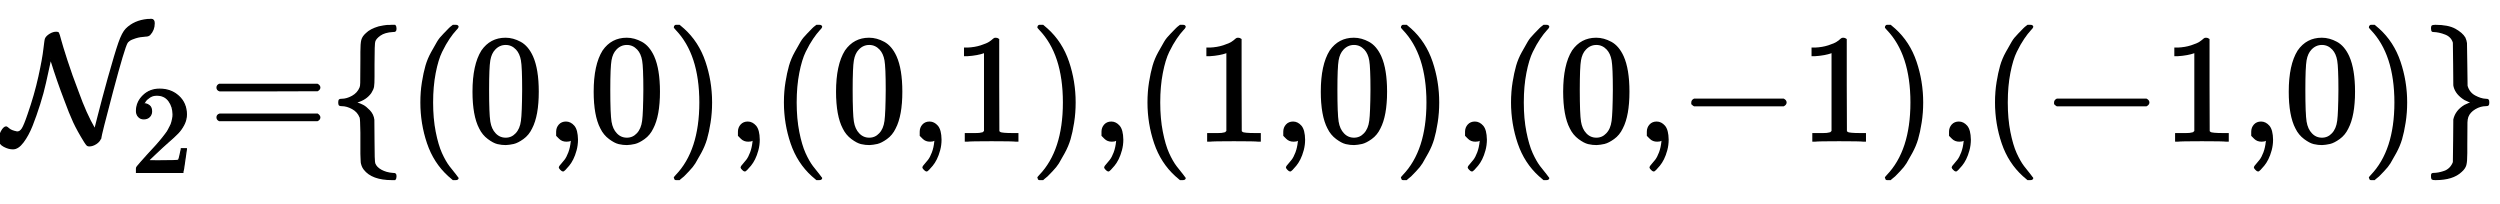
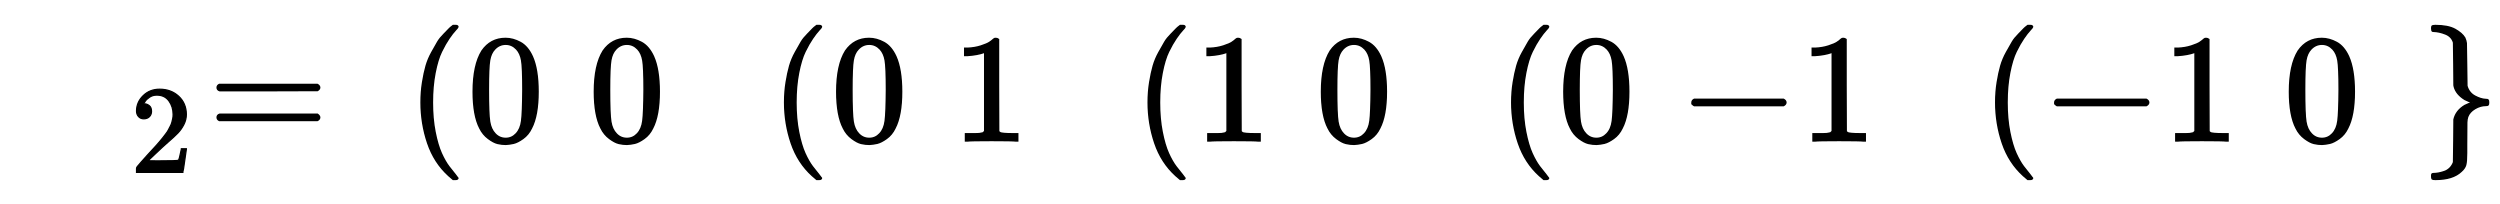
<svg xmlns="http://www.w3.org/2000/svg" xmlns:xlink="http://www.w3.org/1999/xlink" width="26.693ex" height="2.176ex" style="vertical-align: -0.671ex; margin-left: -0.036ex;" viewBox="-15.6 -647.8 11492.6 936.9">
  <defs>
-     <path stroke-width="10" id="E1-MJCAL-4E" d="M343 705Q358 705 358 698Q360 696 370 658T411 524T484 319Q536 174 590 82L595 73L615 152Q646 274 683 407Q729 571 752 637T799 727Q852 780 937 788Q939 788 947 788T958 789H962Q979 789 979 765Q979 722 951 692Q942 683 924 683Q888 681 859 672T818 654T803 639Q784 608 708 322T631 15Q631 14 630 15Q630 17 629 15Q628 14 628 12Q621 -4 601 -17T560 -31Q550 -31 546 -28T530 -7Q484 67 458 123T398 272Q352 392 314 514L306 535V534Q306 533 296 488T272 379T234 239T185 100T127 -7T61 -50Q34 -50 4 -34T-27 8Q-27 33 -12 61T18 90Q21 90 36 77T87 57H92Q109 57 123 78T162 173Q206 299 232 417T265 599T276 667Q284 681 304 693T343 705Z" />
    <path stroke-width="10" id="E1-MJMAIN-32" d="M109 429Q82 429 66 447T50 491Q50 562 103 614T235 666Q326 666 387 610T449 465Q449 422 429 383T381 315T301 241Q265 210 201 149L142 93L218 92Q375 92 385 97Q392 99 409 186V189H449V186Q448 183 436 95T421 3V0H50V19V31Q50 38 56 46T86 81Q115 113 136 137Q145 147 170 174T204 211T233 244T261 278T284 308T305 340T320 369T333 401T340 431T343 464Q343 527 309 573T212 619Q179 619 154 602T119 569T109 550Q109 549 114 549Q132 549 151 535T170 489Q170 464 154 447T109 429Z" />
    <path stroke-width="10" id="E1-MJMAIN-3D" d="M56 347Q56 360 70 367H707Q722 359 722 347Q722 336 708 328L390 327H72Q56 332 56 347ZM56 153Q56 168 72 173H708Q722 163 722 153Q722 140 707 133H70Q56 140 56 153Z" />
-     <path stroke-width="10" id="E1-MJMAIN-7B" d="M434 -231Q434 -244 428 -250H410Q281 -250 230 -184Q225 -177 222 -172T217 -161T213 -148T211 -133T210 -111T209 -84T209 -47T209 0Q209 21 209 53Q208 142 204 153Q203 154 203 155Q189 191 153 211T82 231Q71 231 68 234T65 250T68 266T82 269Q116 269 152 289T203 345Q208 356 208 377T209 529V579Q209 634 215 656T244 698Q270 724 324 740Q361 748 377 749Q379 749 390 749T408 750H428Q434 744 434 732Q434 719 431 716Q429 713 415 713Q362 710 332 689T296 647Q291 634 291 499V417Q291 370 288 353T271 314Q240 271 184 255L170 250L184 245Q202 239 220 230T262 196T290 137Q291 131 291 1Q291 -134 296 -147Q306 -174 339 -192T415 -213Q429 -213 431 -216Q434 -219 434 -231Z" />
    <path stroke-width="10" id="E1-MJMAIN-28" d="M94 250Q94 319 104 381T127 488T164 576T202 643T244 695T277 729T302 750H315H319Q333 750 333 741Q333 738 316 720T275 667T226 581T184 443T167 250T184 58T225 -81T274 -167T316 -220T333 -241Q333 -250 318 -250H315H302L274 -226Q180 -141 137 -14T94 250Z" />
    <path stroke-width="10" id="E1-MJMAIN-30" d="M96 585Q152 666 249 666Q297 666 345 640T423 548Q460 465 460 320Q460 165 417 83Q397 41 362 16T301 -15T250 -22Q224 -22 198 -16T137 16T82 83Q39 165 39 320Q39 494 96 585ZM321 597Q291 629 250 629Q208 629 178 597Q153 571 145 525T137 333Q137 175 145 125T181 46Q209 16 250 16Q290 16 318 46Q347 76 354 130T362 333Q362 478 354 524T321 597Z" />
-     <path stroke-width="10" id="E1-MJMAIN-2C" d="M78 35T78 60T94 103T137 121Q165 121 187 96T210 8Q210 -27 201 -60T180 -117T154 -158T130 -185T117 -194Q113 -194 104 -185T95 -172Q95 -168 106 -156T131 -126T157 -76T173 -3V9L172 8Q170 7 167 6T161 3T152 1T140 0Q113 0 96 17Z" />
-     <path stroke-width="10" id="E1-MJMAIN-29" d="M60 749L64 750Q69 750 74 750H86L114 726Q208 641 251 514T294 250Q294 182 284 119T261 12T224 -76T186 -143T145 -194T113 -227T90 -246Q87 -249 86 -250H74Q66 -250 63 -250T58 -247T55 -238Q56 -237 66 -225Q221 -64 221 250T66 725Q56 737 55 738Q55 746 60 749Z" />
    <path stroke-width="10" id="E1-MJMAIN-31" d="M213 578L200 573Q186 568 160 563T102 556H83V602H102Q149 604 189 617T245 641T273 663Q275 666 285 666Q294 666 302 660V361L303 61Q310 54 315 52T339 48T401 46H427V0H416Q395 3 257 3Q121 3 100 0H88V46H114Q136 46 152 46T177 47T193 50T201 52T207 57T213 61V578Z" />
    <path stroke-width="10" id="E1-MJMAIN-2212" d="M84 237T84 250T98 270H679Q694 262 694 250T679 230H98Q84 237 84 250Z" />
    <path stroke-width="10" id="E1-MJMAIN-7D" d="M65 731Q65 745 68 747T88 750Q171 750 216 725T279 670Q288 649 289 635T291 501Q292 362 293 357Q306 312 345 291T417 269Q428 269 431 266T434 250T431 234T417 231Q380 231 345 210T298 157Q293 143 292 121T291 -28V-79Q291 -134 285 -156T256 -198Q202 -250 89 -250Q71 -250 68 -247T65 -230Q65 -224 65 -223T66 -218T69 -214T77 -213Q91 -213 108 -210T146 -200T183 -177T207 -139Q208 -134 209 3L210 139Q223 196 280 230Q315 247 330 250Q305 257 280 270Q225 304 212 352L210 362L209 498Q208 635 207 640Q195 680 154 696T77 713Q68 713 67 716T65 731Z" />
  </defs>
  <g stroke="currentColor" fill="currentColor" stroke-width="0" transform="matrix(1 0 0 -1 0 0)">
    <use transform="scale(0.707)" xlink:href="#E1-MJCAL-4E" x="0" y="0" />
    <use transform="scale(0.574)" xlink:href="#E1-MJMAIN-32" x="1016" y="-252" />
    <use transform="scale(0.707)" xlink:href="#E1-MJMAIN-3D" x="1334" y="0" />
    <use transform="scale(0.707)" xlink:href="#E1-MJMAIN-7B" x="2117" y="0" />
    <use transform="scale(0.707)" xlink:href="#E1-MJMAIN-28" x="2622" y="0" />
    <use transform="scale(0.707)" xlink:href="#E1-MJMAIN-30" x="3016" y="0" />
    <use transform="scale(0.707)" xlink:href="#E1-MJMAIN-2C" x="3521" y="0" />
    <use transform="scale(0.707)" xlink:href="#E1-MJMAIN-30" x="3804" y="0" />
    <use transform="scale(0.707)" xlink:href="#E1-MJMAIN-29" x="4309" y="0" />
    <use transform="scale(0.707)" xlink:href="#E1-MJMAIN-2C" x="4703" y="0" />
    <use transform="scale(0.707)" xlink:href="#E1-MJMAIN-28" x="4986" y="0" />
    <use transform="scale(0.707)" xlink:href="#E1-MJMAIN-30" x="5380" y="0" />
    <use transform="scale(0.707)" xlink:href="#E1-MJMAIN-2C" x="5885" y="0" />
    <use transform="scale(0.707)" xlink:href="#E1-MJMAIN-31" x="6168" y="0" />
    <use transform="scale(0.707)" xlink:href="#E1-MJMAIN-29" x="6673" y="0" />
    <use transform="scale(0.707)" xlink:href="#E1-MJMAIN-2C" x="7067" y="0" />
    <use transform="scale(0.707)" xlink:href="#E1-MJMAIN-28" x="7350" y="0" />
    <use transform="scale(0.707)" xlink:href="#E1-MJMAIN-31" x="7744" y="0" />
    <use transform="scale(0.707)" xlink:href="#E1-MJMAIN-2C" x="8249" y="0" />
    <use transform="scale(0.707)" xlink:href="#E1-MJMAIN-30" x="8532" y="0" />
    <use transform="scale(0.707)" xlink:href="#E1-MJMAIN-29" x="9037" y="0" />
    <use transform="scale(0.707)" xlink:href="#E1-MJMAIN-2C" x="9431" y="0" />
    <use transform="scale(0.707)" xlink:href="#E1-MJMAIN-28" x="9714" y="0" />
    <use transform="scale(0.707)" xlink:href="#E1-MJMAIN-30" x="10108" y="0" />
    <use transform="scale(0.707)" xlink:href="#E1-MJMAIN-2C" x="10613" y="0" />
    <use transform="scale(0.707)" xlink:href="#E1-MJMAIN-2212" x="10896" y="0" />
    <use transform="scale(0.707)" xlink:href="#E1-MJMAIN-31" x="11679" y="0" />
    <use transform="scale(0.707)" xlink:href="#E1-MJMAIN-29" x="12184" y="0" />
    <use transform="scale(0.707)" xlink:href="#E1-MJMAIN-2C" x="12578" y="0" />
    <use transform="scale(0.707)" xlink:href="#E1-MJMAIN-28" x="12861" y="0" />
    <use transform="scale(0.707)" xlink:href="#E1-MJMAIN-2212" x="13255" y="0" />
    <use transform="scale(0.707)" xlink:href="#E1-MJMAIN-31" x="14038" y="0" />
    <use transform="scale(0.707)" xlink:href="#E1-MJMAIN-2C" x="14543" y="0" />
    <use transform="scale(0.707)" xlink:href="#E1-MJMAIN-30" x="14826" y="0" />
    <use transform="scale(0.707)" xlink:href="#E1-MJMAIN-29" x="15331" y="0" />
    <use transform="scale(0.707)" xlink:href="#E1-MJMAIN-7D" x="15725" y="0" />
  </g>
</svg>